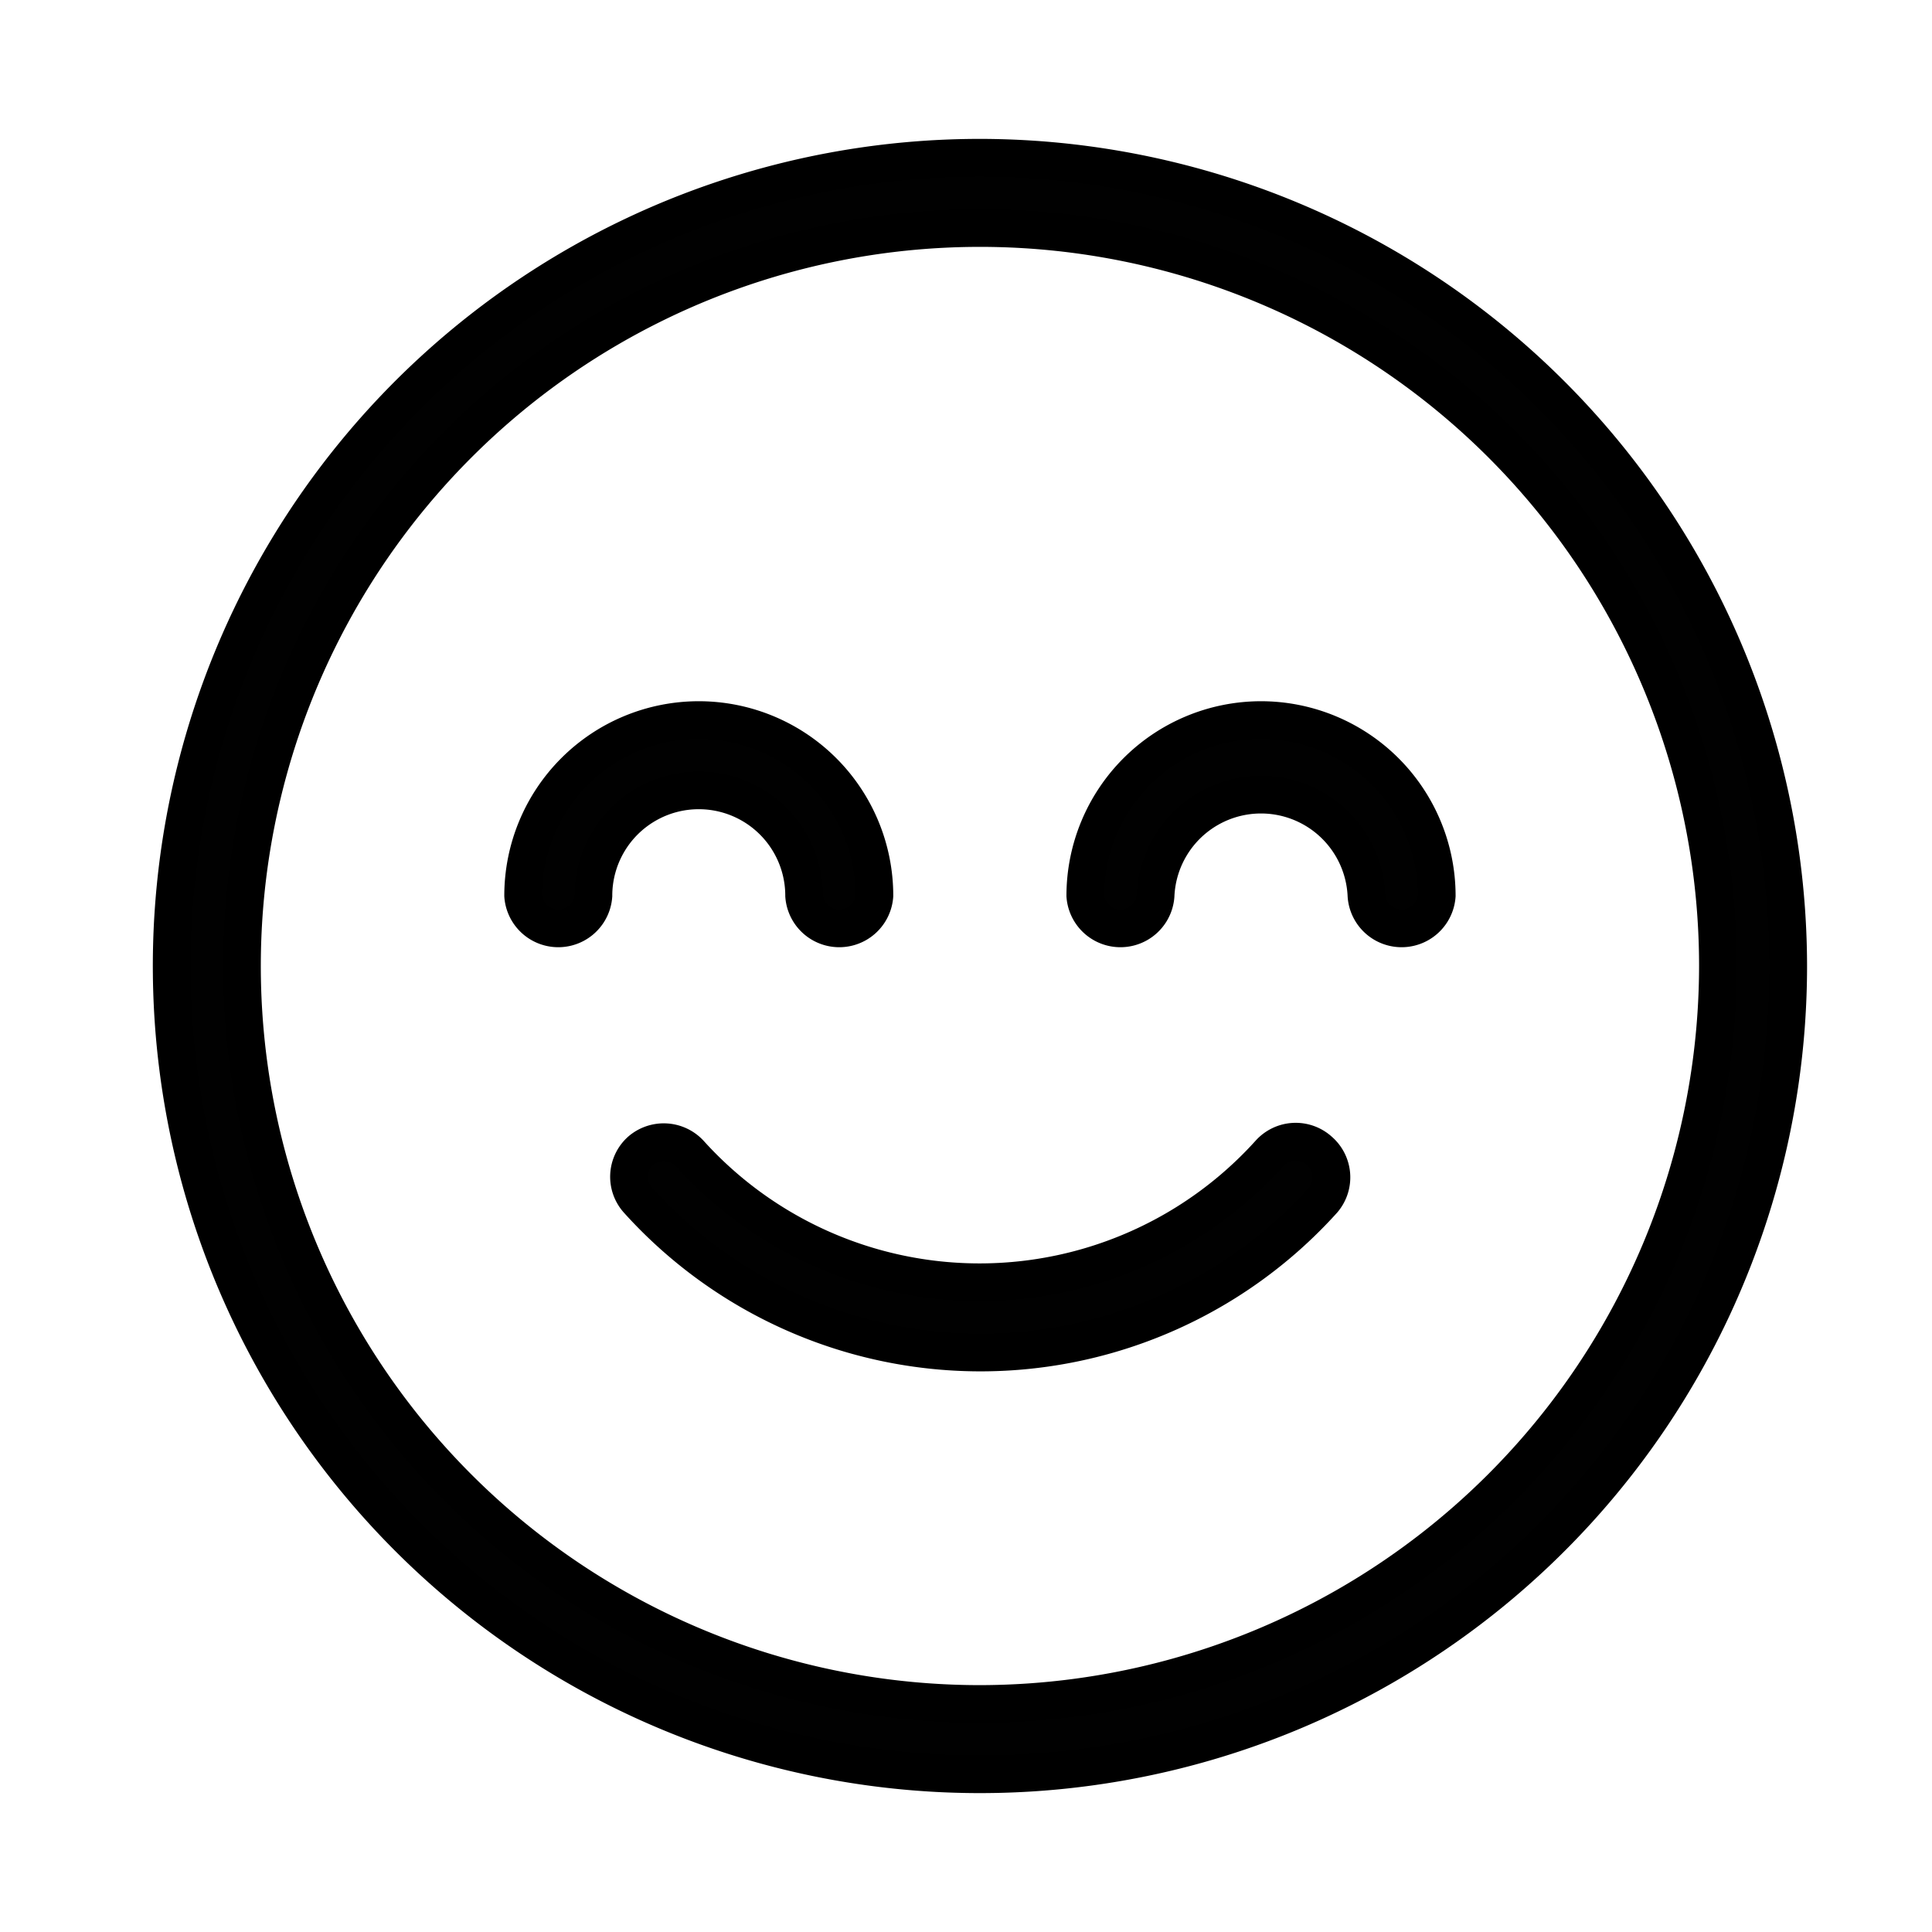
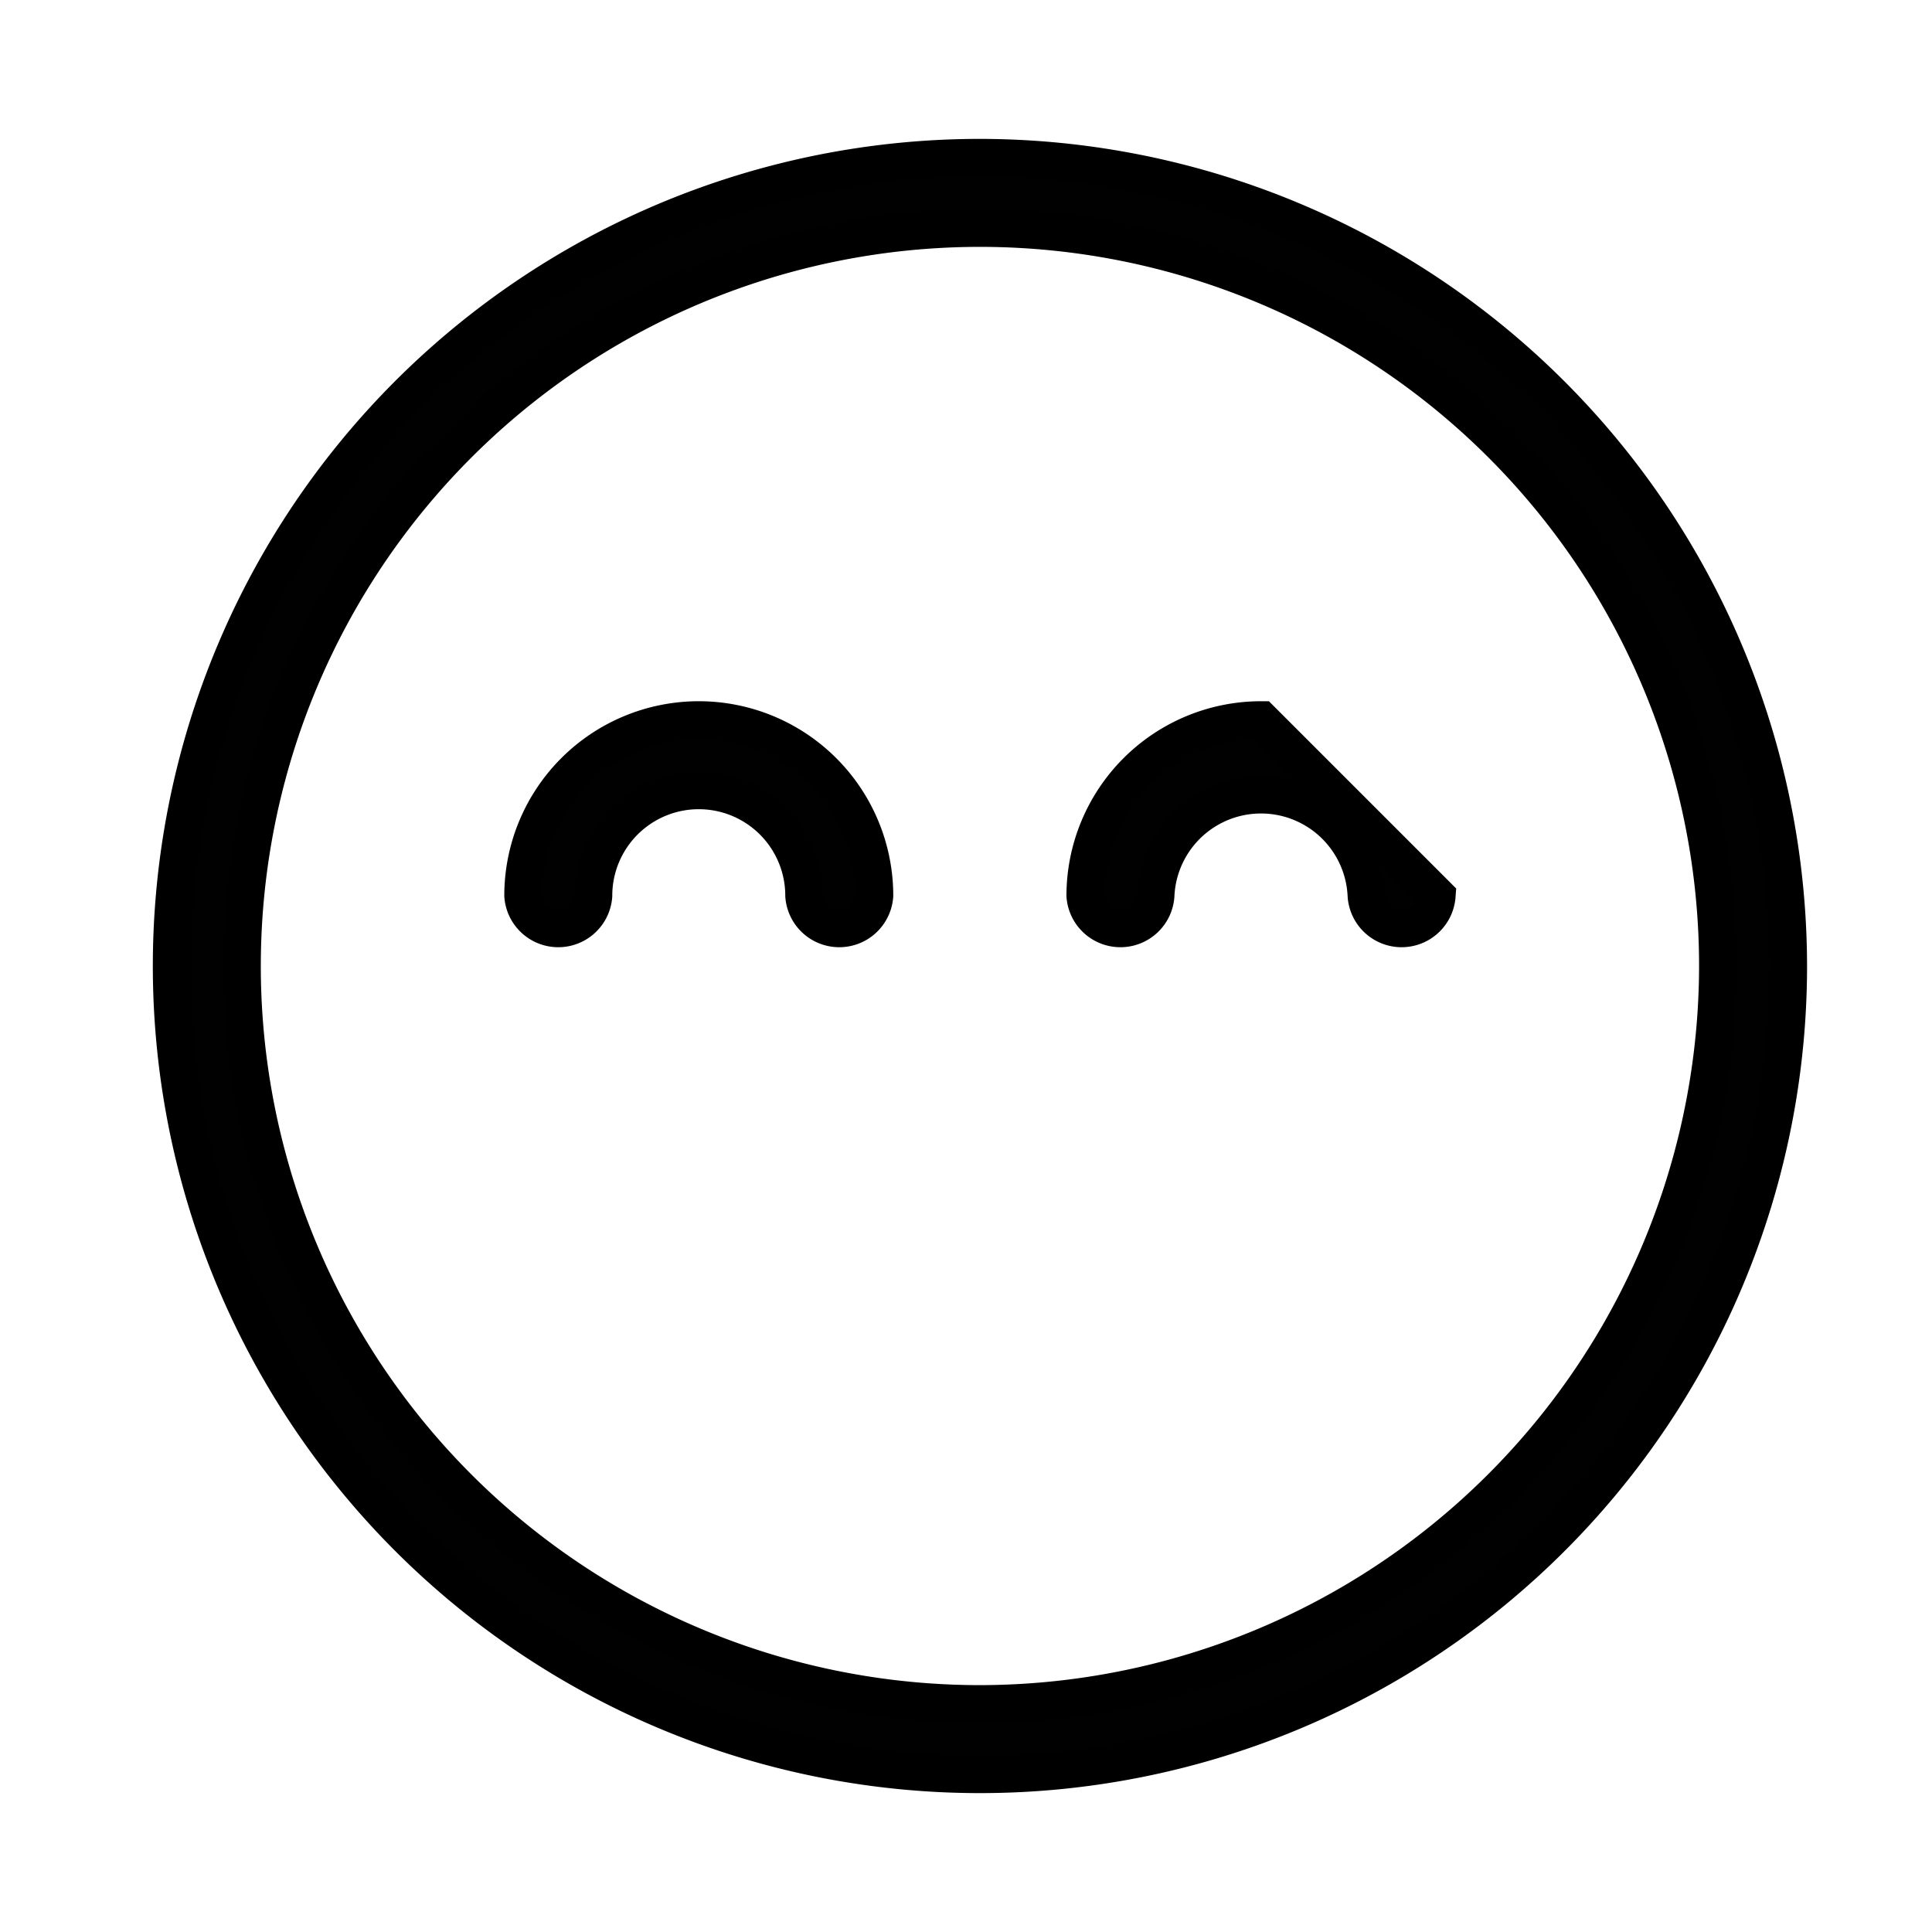
<svg xmlns="http://www.w3.org/2000/svg" viewBox="0 0 102.52 102.52">
  <defs>
    <style>.cls-1{fill:none;}.cls-2{fill:#010101;stroke:#000;stroke-miterlimit:10;stroke-width:2px;}</style>
  </defs>
  <title>icon_mood</title>
  <g id="Layer_2" data-name="Layer 2">
    <g id="Layer_1-2" data-name="Layer 1">
      <rect class="cls-1" width="102.52" height="102.52" />
-       <path class="cls-2" d="M70,61.06a1.86,1.86,0,0,0-2.63.14,20.73,20.73,0,0,1-30.78,0A1.88,1.88,0,0,0,34,61.06a1.85,1.85,0,0,0-.14,2.63,24.47,24.47,0,0,0,36.34,0A1.86,1.86,0,0,0,70,61.06Z" />
      <path class="cls-2" d="M52,8.37A42.89,42.89,0,1,0,94.89,51.26,42.94,42.94,0,0,0,52,8.37Zm0,82.05A39.16,39.16,0,1,1,91.16,51.26,39.21,39.21,0,0,1,52,90.42Z" />
-       <path class="cls-2" d="M66.92,38.21a9.33,9.33,0,0,0-9.33,9.32,1.87,1.87,0,0,0,3.73,0,5.6,5.6,0,0,1,11.19,0,1.87,1.87,0,0,0,3.73,0A9.33,9.33,0,0,0,66.92,38.21Z" />
+       <path class="cls-2" d="M66.92,38.21a9.33,9.33,0,0,0-9.33,9.32,1.87,1.87,0,0,0,3.73,0,5.6,5.6,0,0,1,11.19,0,1.87,1.87,0,0,0,3.73,0Z" />
      <path class="cls-2" d="M42.67,47.53a1.87,1.87,0,0,0,3.73,0,9.32,9.32,0,0,0-18.64,0,1.87,1.87,0,0,0,3.73,0,5.59,5.59,0,0,1,11.18,0Z" />
    </g>
  </g>
</svg>